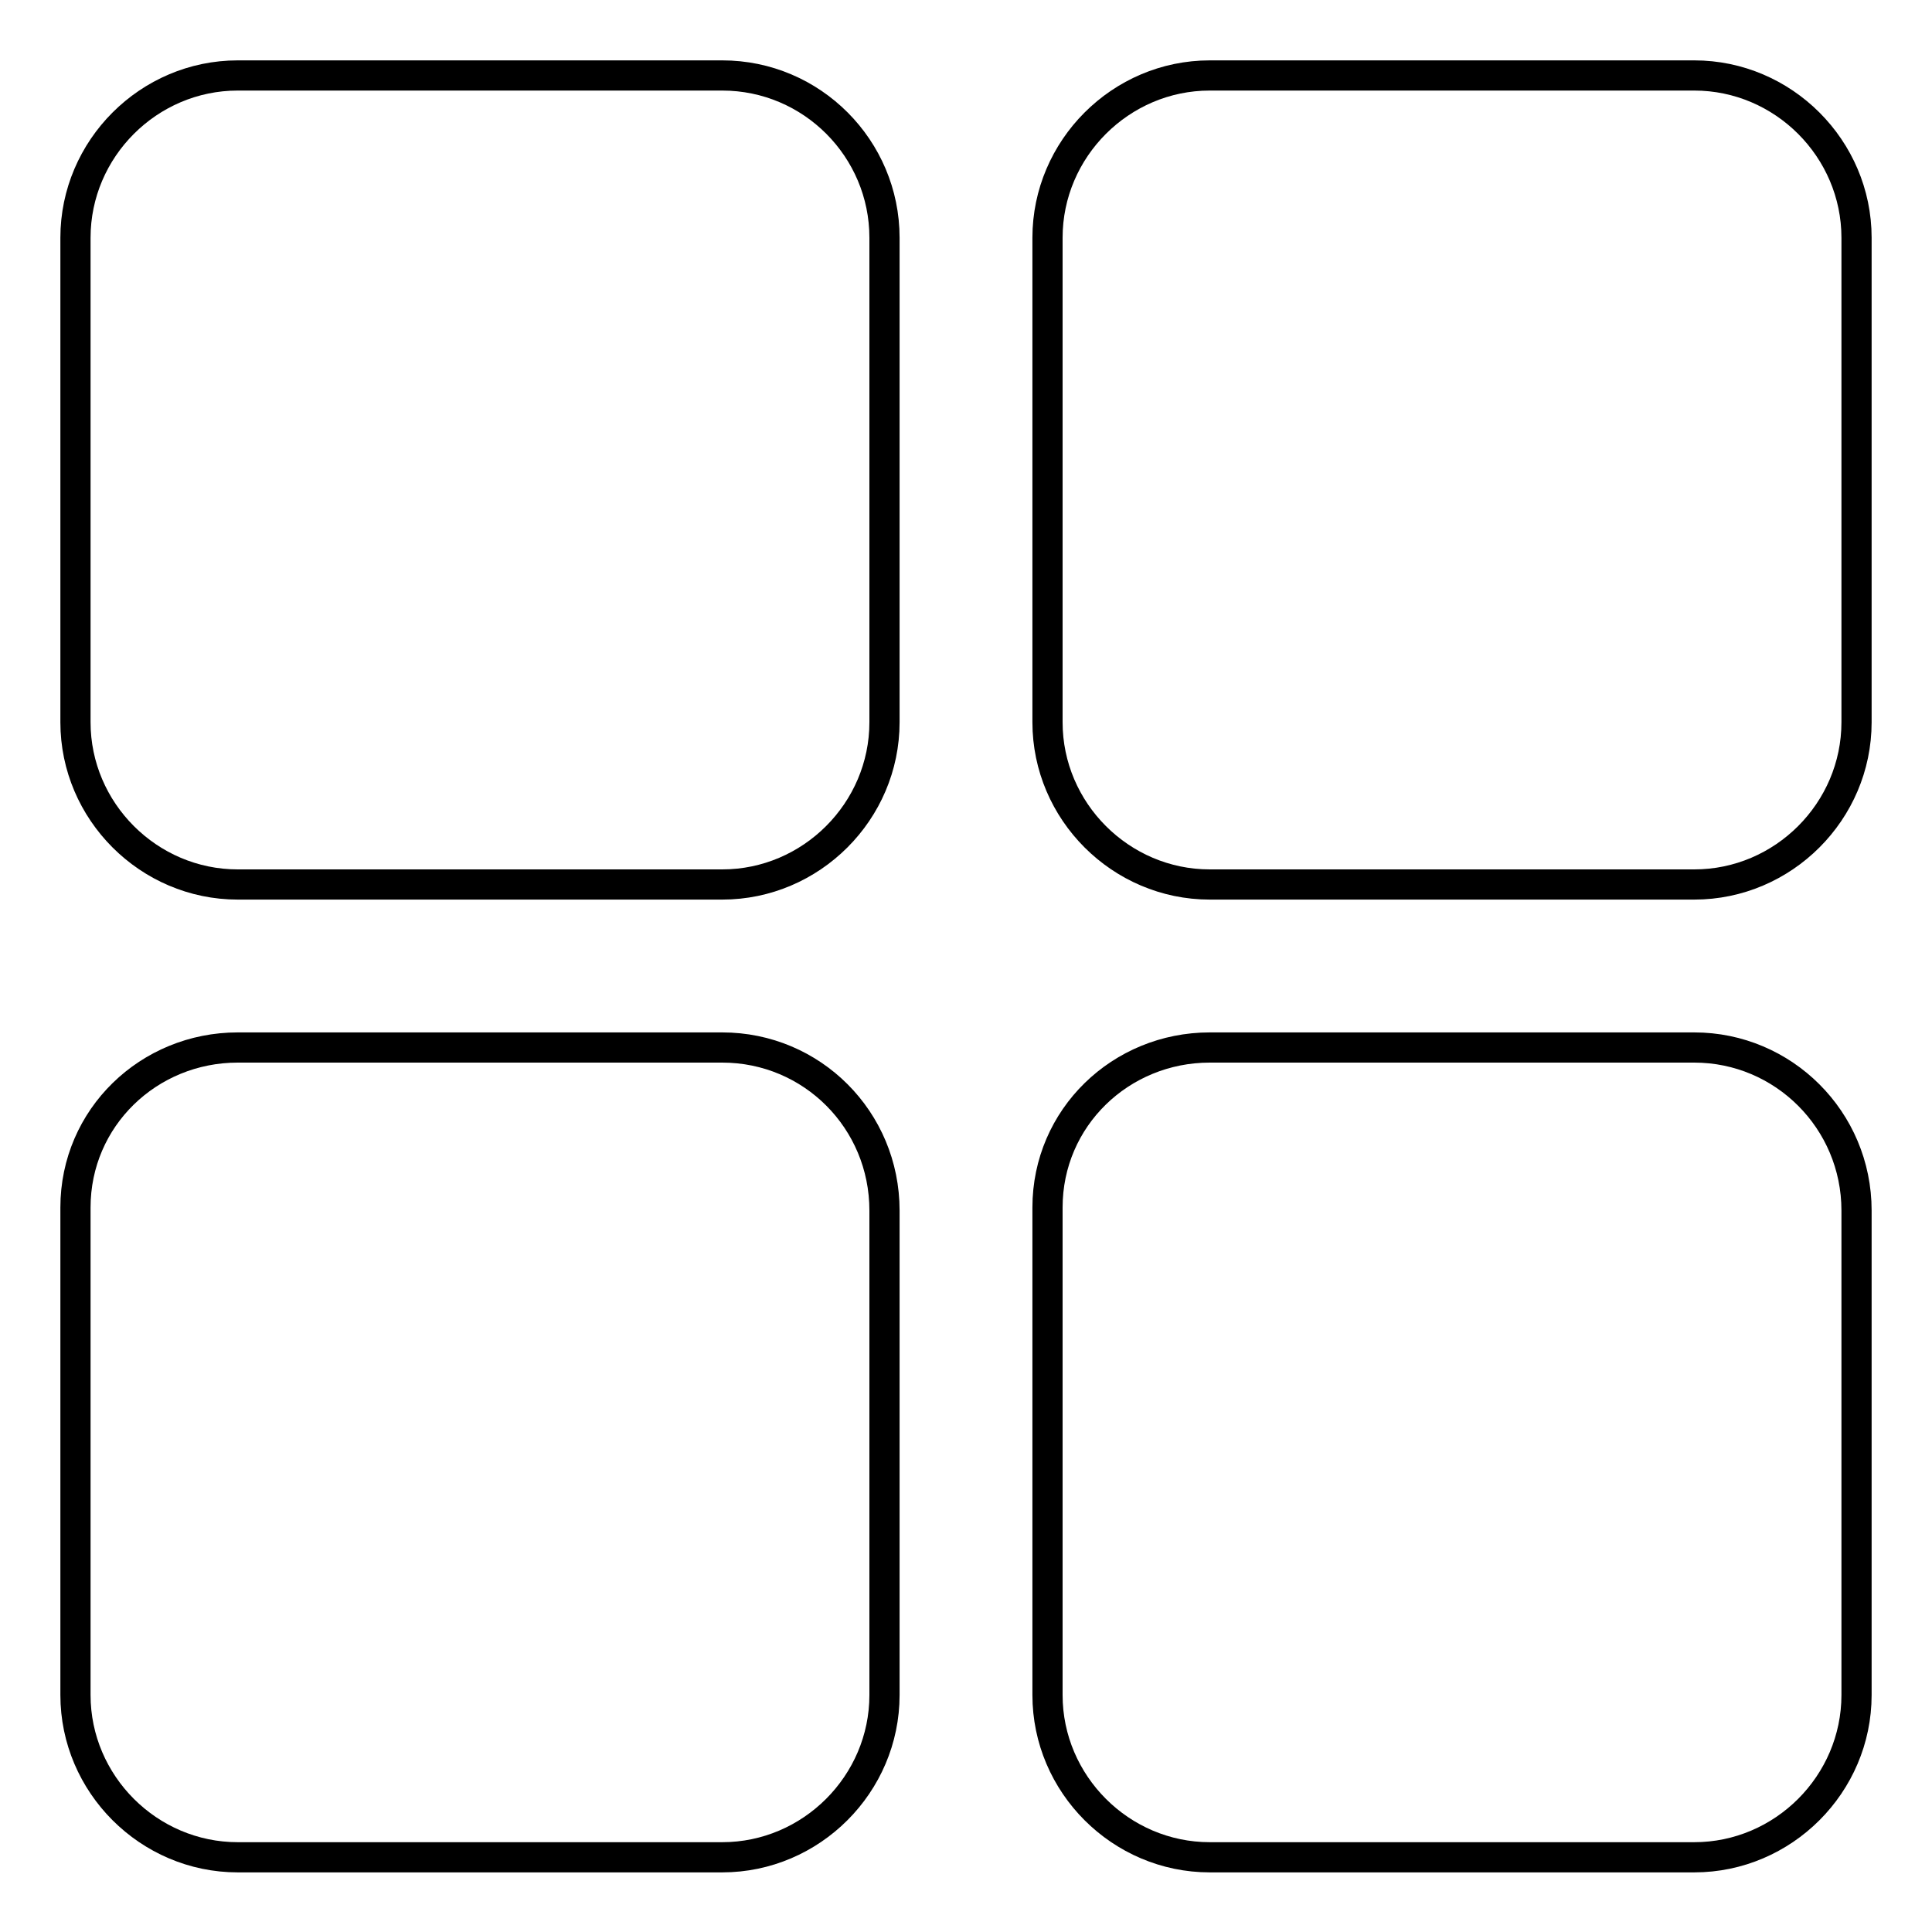
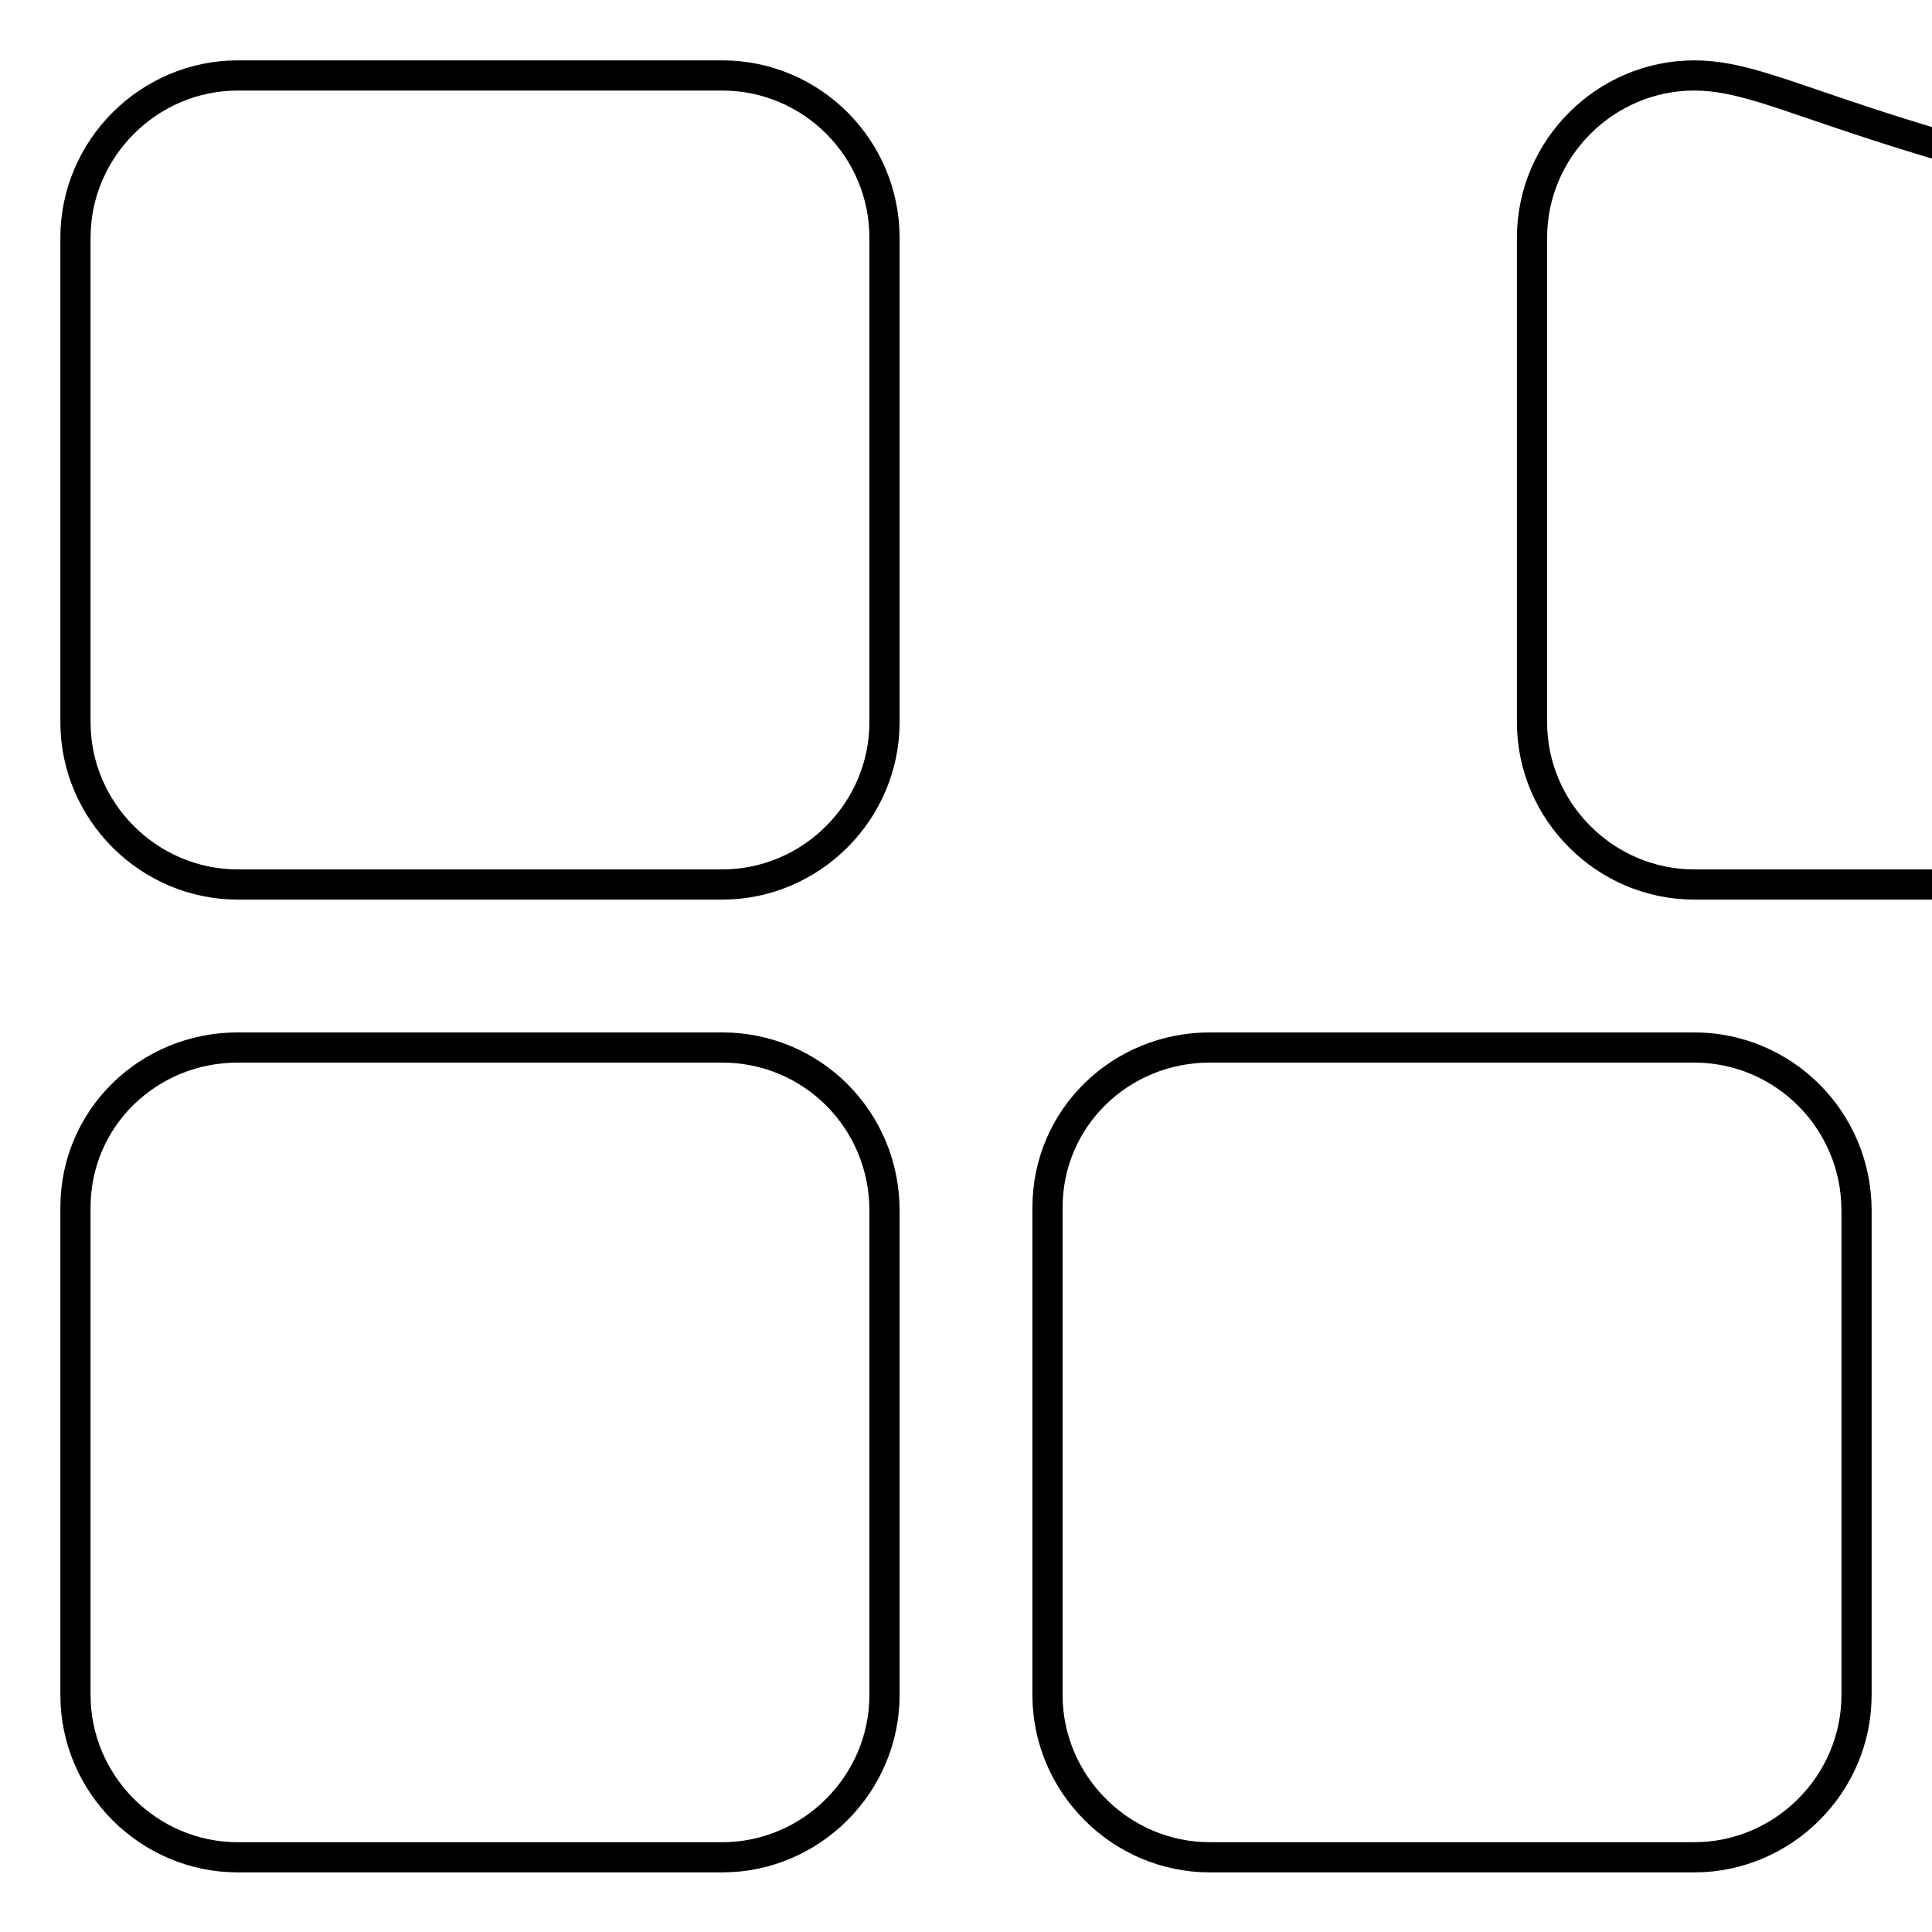
<svg xmlns="http://www.w3.org/2000/svg" version="1.1" x="0px" y="0px" viewBox="0 0 256 256" enable-background="new 0 0 256 256" xml:space="preserve">
  <g>
-     <path stroke-width="4" fill-opacity="0" stroke="#000000" d="M95.7,10H31.5C19.7,10,10,19.7,10,31.5v64.2c0,11.8,9.7,21.5,21.5,21.5h64.2c11.8,0,21.5-9.7,21.5-21.5 V31.5C117.2,19.7,107.6,10,95.7,10z M95.7,138.8H31.5c-11.8,0-21.5,9.3-21.5,21.2v64.6c0,11.8,9.7,21.5,21.5,21.5h64.2 c11.8,0,21.5-9.7,21.5-21.5v-64.2C117.2,148.4,107.6,138.8,95.7,138.8z M224.5,10h-64.2c-11.8,0-21.5,9.7-21.5,21.5v64.2 c0,11.8,9.7,21.5,21.5,21.5h64.2c11.8,0,21.5-9.7,21.5-21.5V31.5C246,19.7,236.3,10,224.5,10z M224.5,138.8h-64.2 c-11.8,0-21.5,9.3-21.5,21.2v64.6c0,11.8,9.7,21.5,21.5,21.5h64.2c11.8,0,21.5-9.7,21.5-21.5v-64.2 C246,148.4,236.3,138.8,224.5,138.8z" />
+     <path stroke-width="4" fill-opacity="0" stroke="#000000" d="M95.7,10H31.5C19.7,10,10,19.7,10,31.5v64.2c0,11.8,9.7,21.5,21.5,21.5h64.2c11.8,0,21.5-9.7,21.5-21.5 V31.5C117.2,19.7,107.6,10,95.7,10z M95.7,138.8H31.5c-11.8,0-21.5,9.3-21.5,21.2v64.6c0,11.8,9.7,21.5,21.5,21.5h64.2 c11.8,0,21.5-9.7,21.5-21.5v-64.2C117.2,148.4,107.6,138.8,95.7,138.8z M224.5,10c-11.8,0-21.5,9.7-21.5,21.5v64.2 c0,11.8,9.7,21.5,21.5,21.5h64.2c11.8,0,21.5-9.7,21.5-21.5V31.5C246,19.7,236.3,10,224.5,10z M224.5,138.8h-64.2 c-11.8,0-21.5,9.3-21.5,21.2v64.6c0,11.8,9.7,21.5,21.5,21.5h64.2c11.8,0,21.5-9.7,21.5-21.5v-64.2 C246,148.4,236.3,138.8,224.5,138.8z" />
  </g>
</svg>